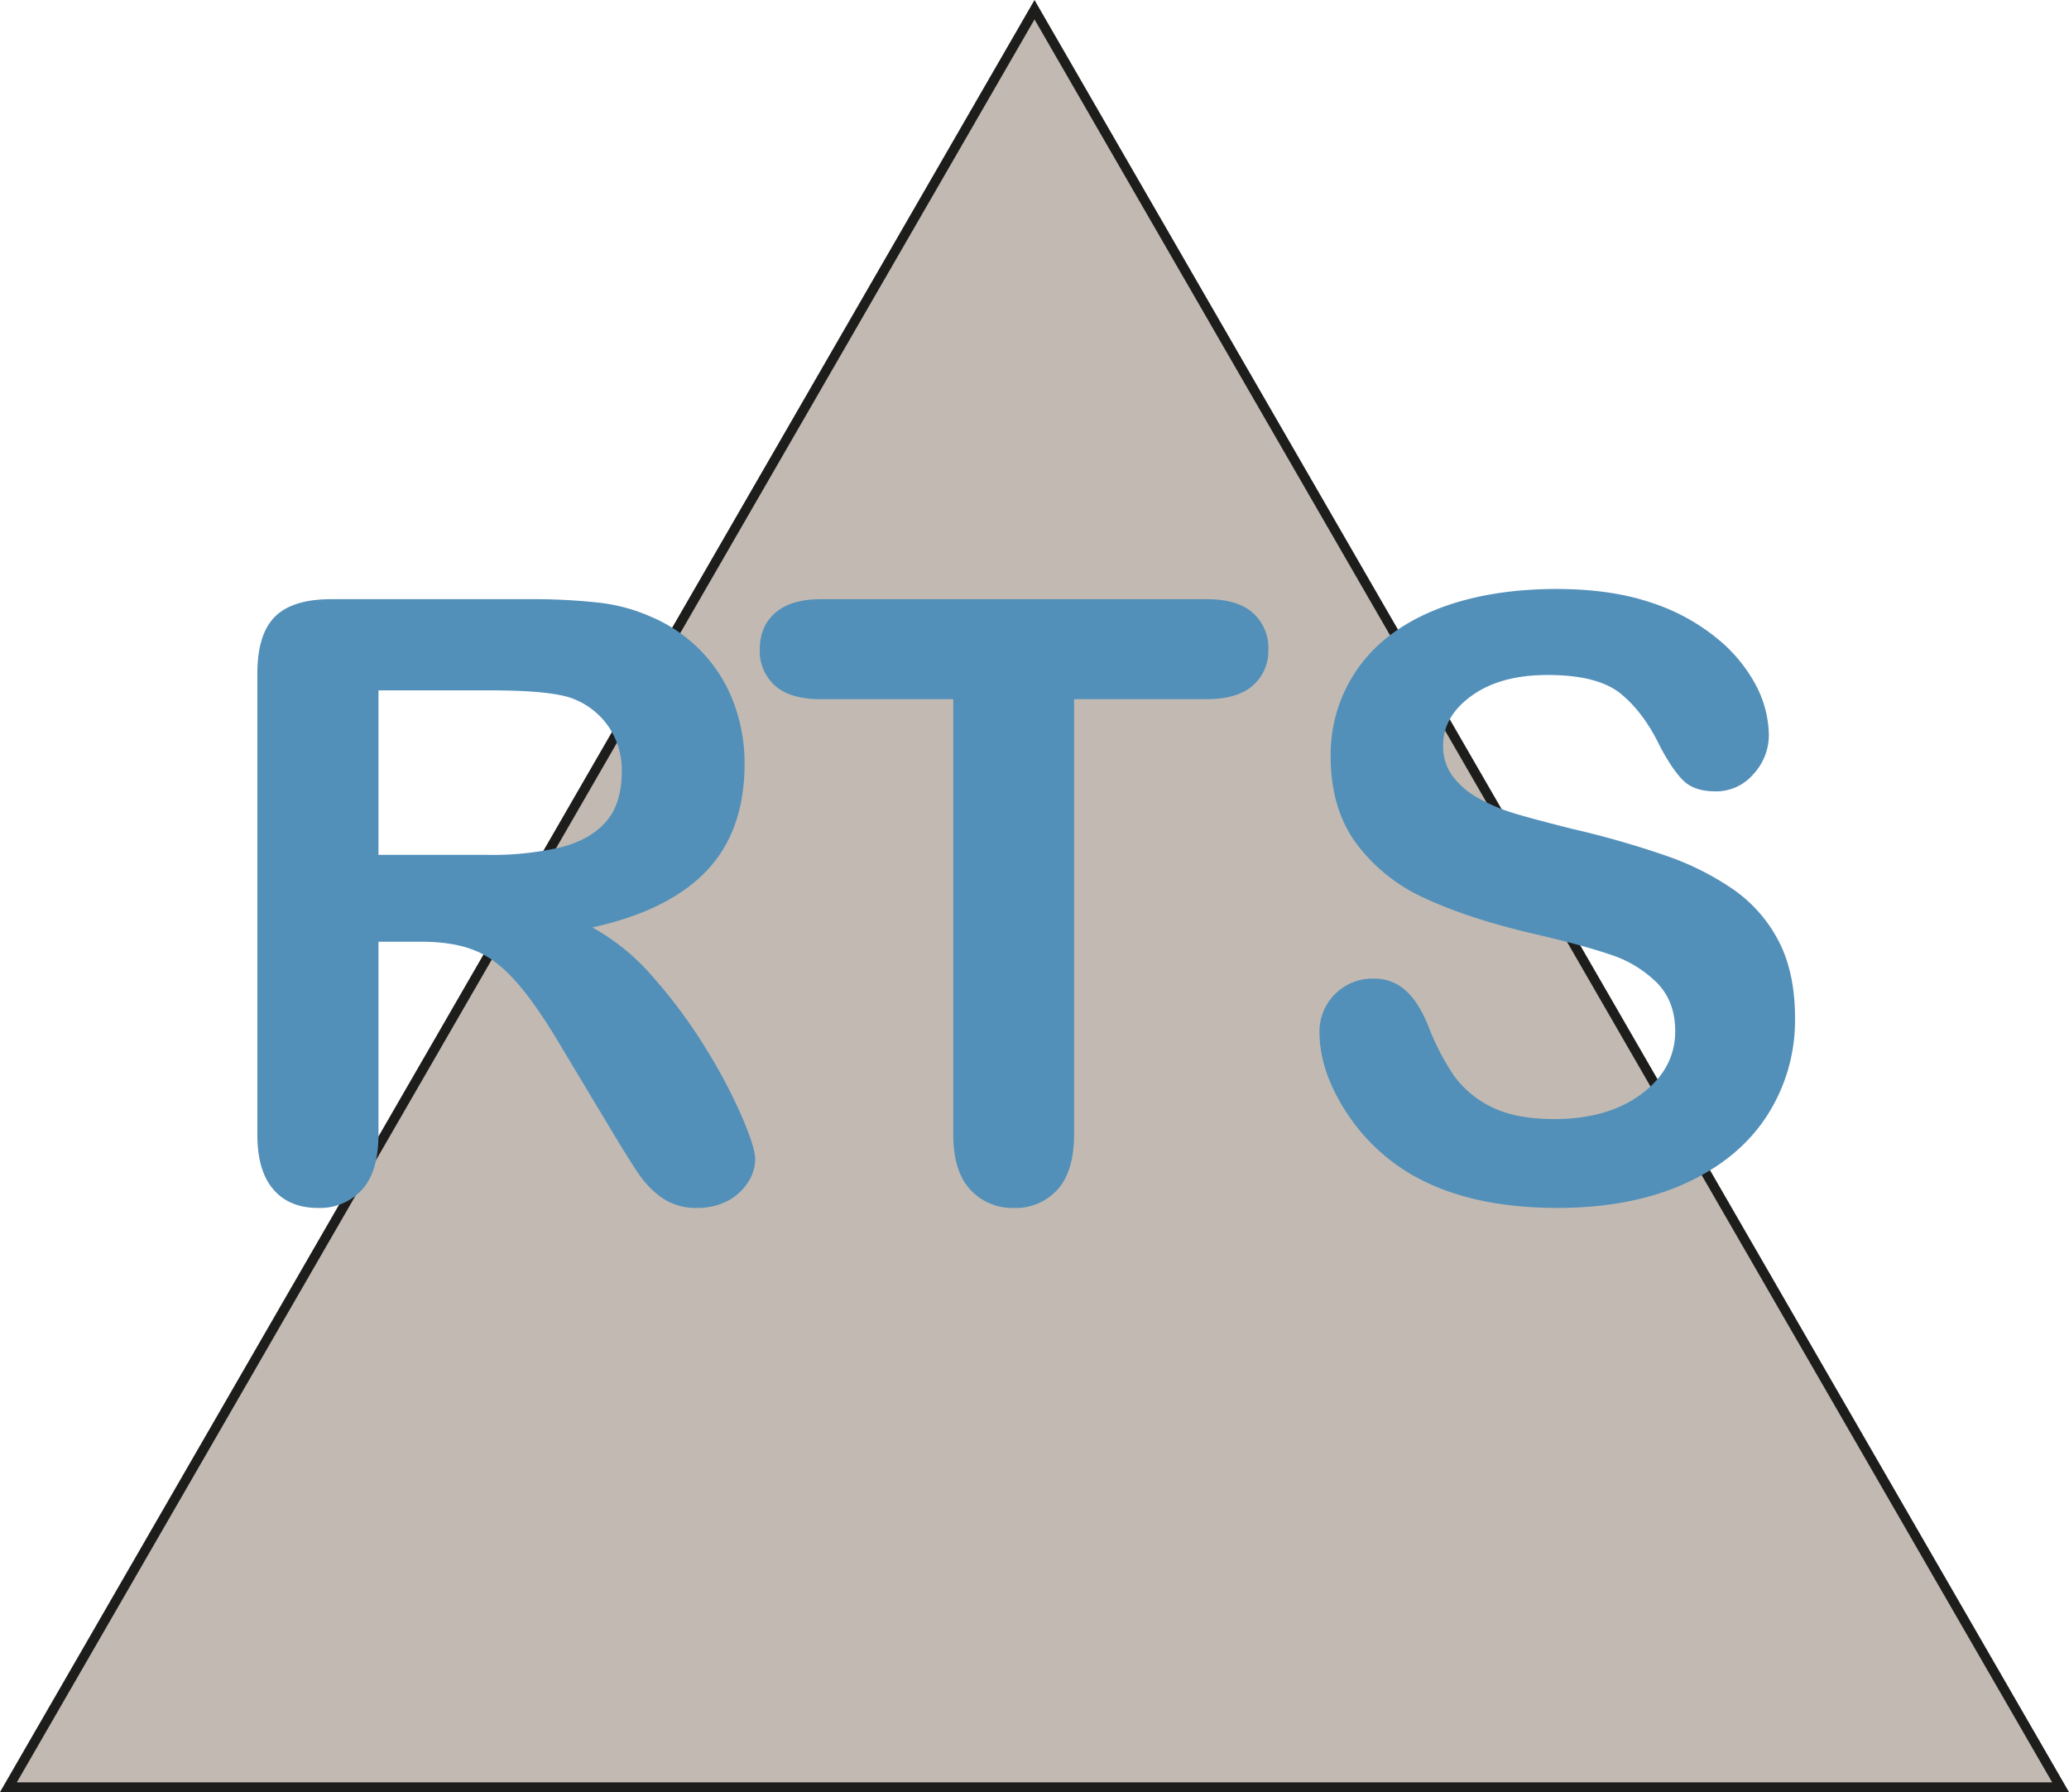
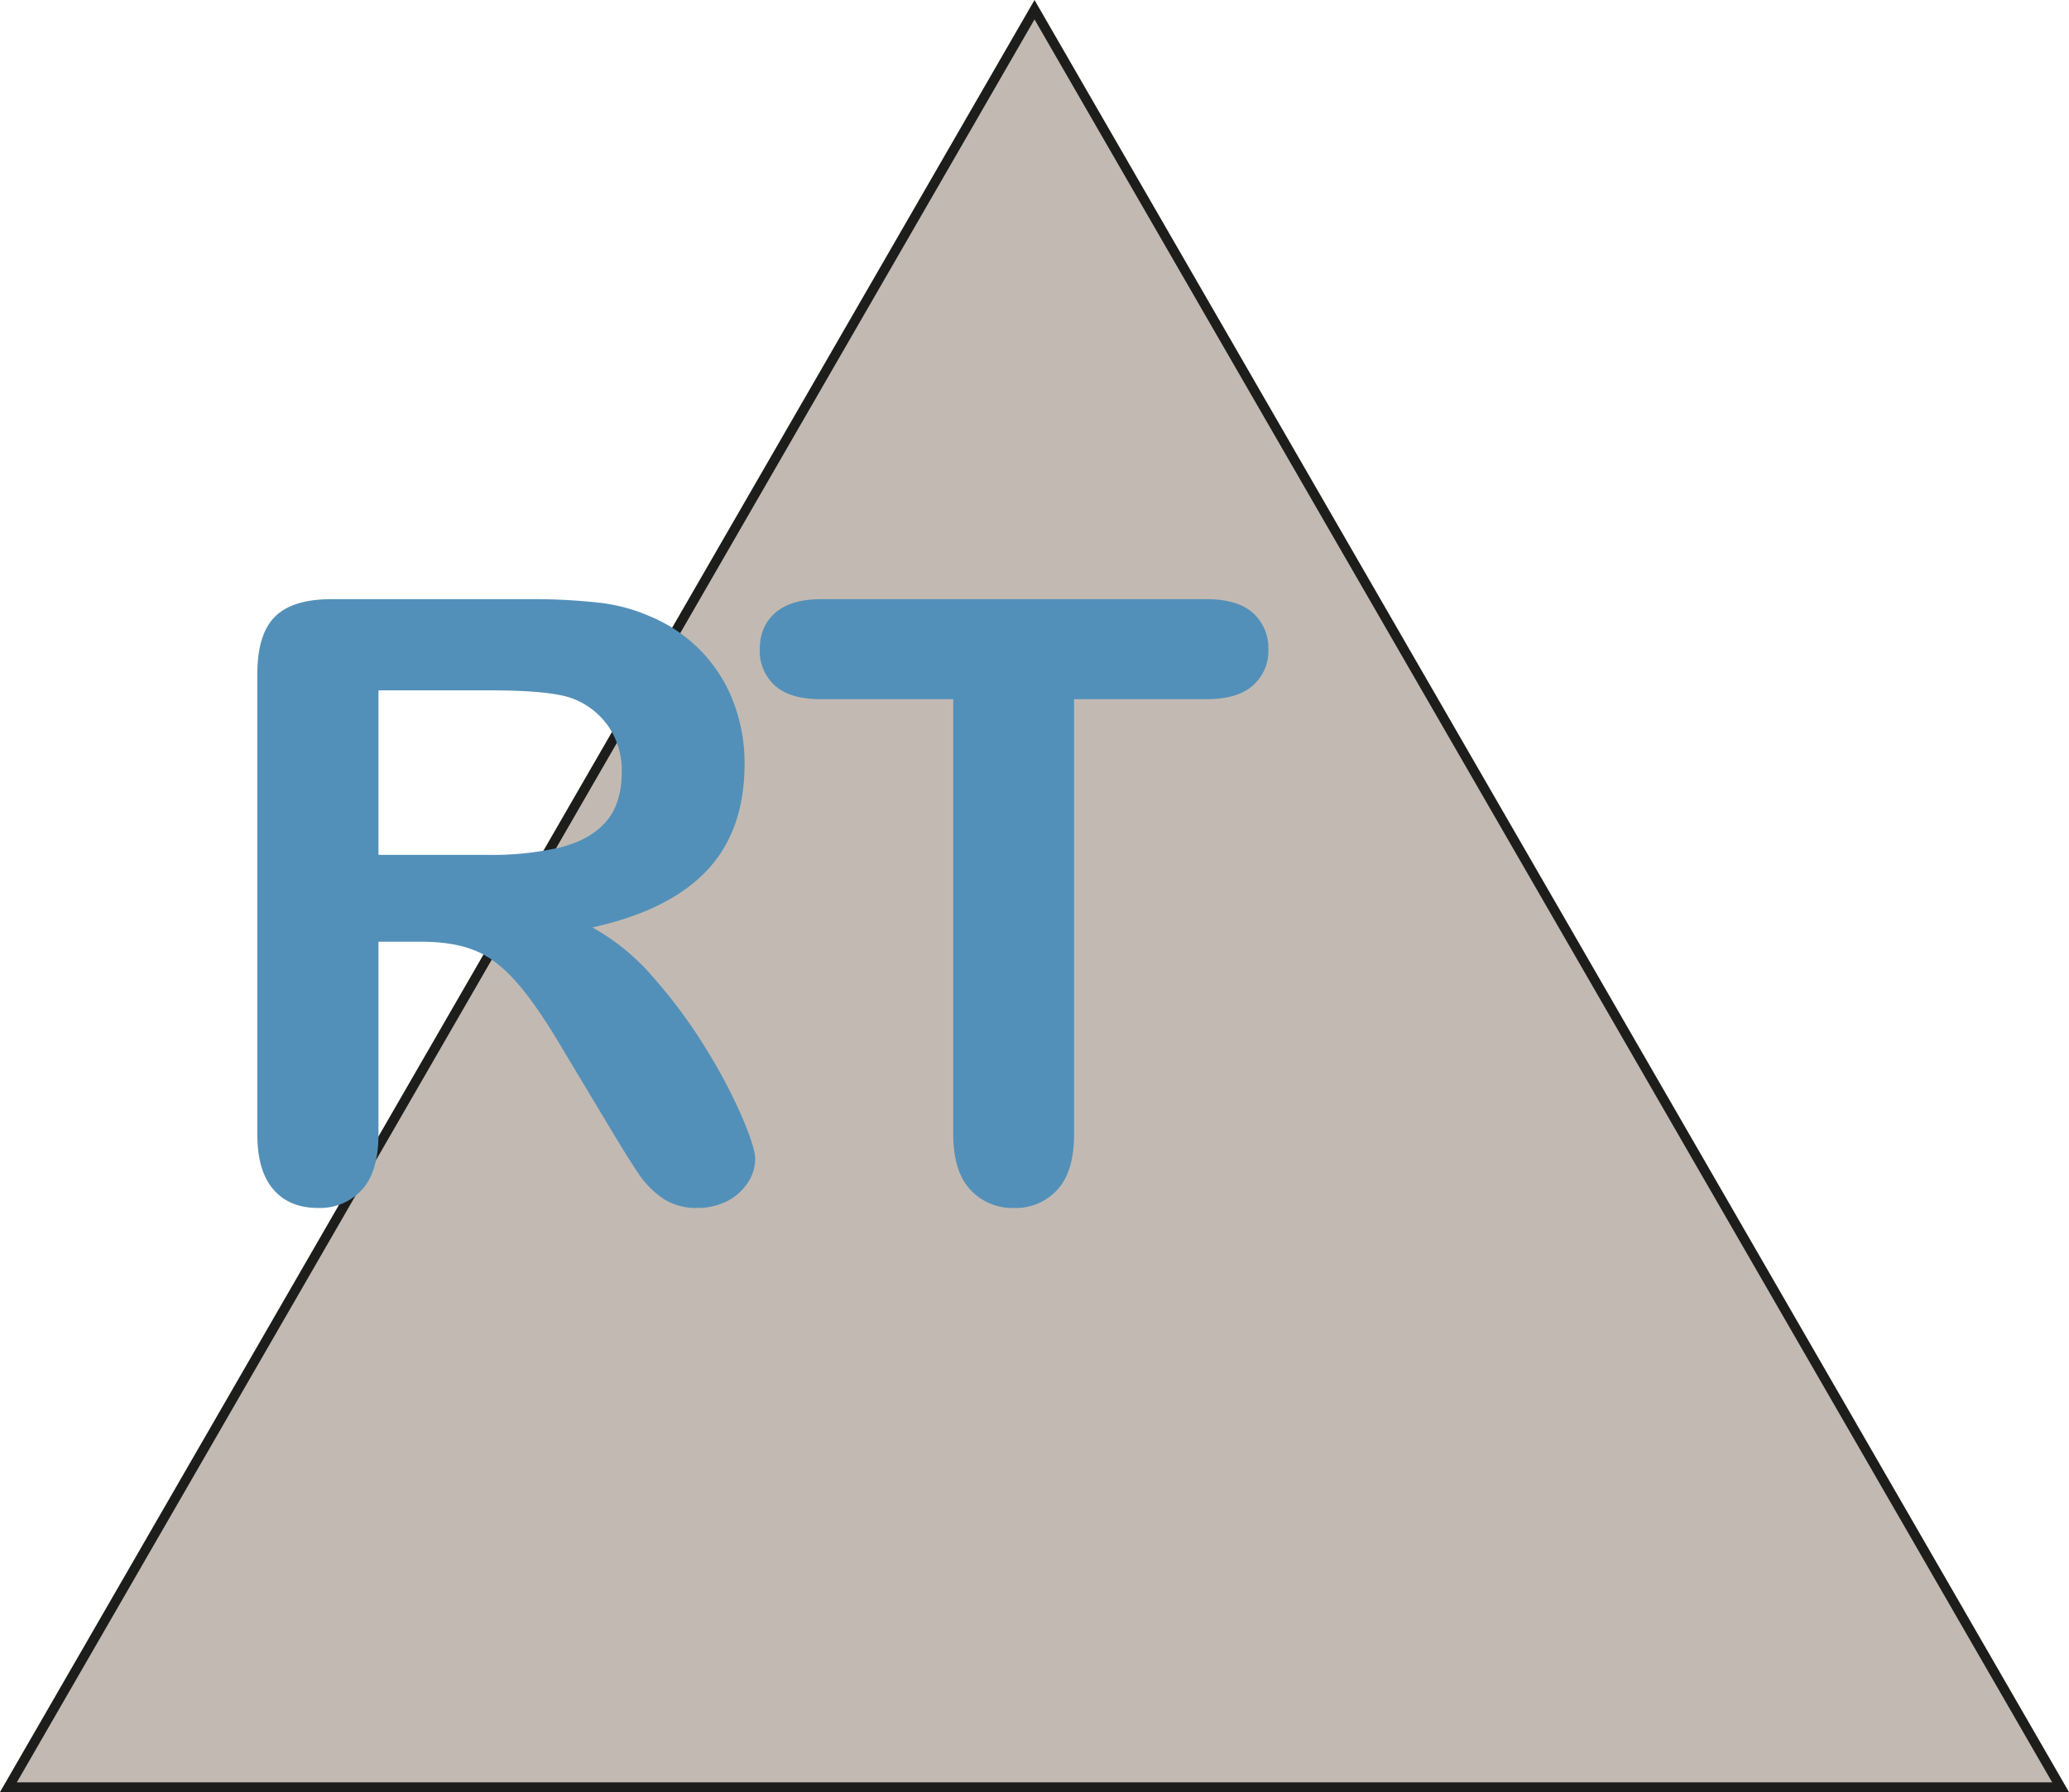
<svg xmlns="http://www.w3.org/2000/svg" id="Ebene_1" data-name="Ebene 1" viewBox="0 0 638.95 553.35">
  <defs>
    <style>.cls-1{fill:#c2bab2;stroke:#1d1d1b;stroke-miterlimit:10;stroke-width:3px;}.cls-2{fill:#5390b9;}</style>
  </defs>
  <polygon class="cls-1" points="319.48 3 477.92 277.42 636.35 551.85 319.48 551.85 2.6 551.85 161.04 277.42 319.48 3" />
  <path class="cls-2" d="M210.51,414.61H197.4V474q0,11.73-5.17,17.27a17.57,17.57,0,0,1-13.49,5.55q-8.94,0-13.87-5.8T160,474V331.79q0-12.1,5.42-17.53t17.52-5.42h60.89a186,186,0,0,1,21.56,1.07,54.51,54.51,0,0,1,16.14,4.35,46.81,46.81,0,0,1,15.38,10.47A45.87,45.87,0,0,1,307,340.55a52.74,52.74,0,0,1,3.46,19.1q0,20.67-11.66,33T263.46,410.2a68.6,68.6,0,0,1,19,15.63,158.91,158.91,0,0,1,16.2,22,164.17,164.17,0,0,1,11.09,21.06q4,9.39,4,12.92a13.27,13.27,0,0,1-2.33,7.25,16.46,16.46,0,0,1-6.37,5.67,20,20,0,0,1-9.33,2.08,18.23,18.23,0,0,1-10.59-3,28.75,28.75,0,0,1-7.37-7.5q-3.09-4.55-8.38-13.37l-15-25q-8.07-13.74-14.43-20.93T227,417.26Q220.48,414.62,210.51,414.61ZM231.94,337H197.4v50.8h33.53a94.26,94.26,0,0,0,22.7-2.33q9.19-2.34,14.05-7.94T272.54,362a23.92,23.92,0,0,0-3.91-13.55,23.62,23.62,0,0,0-10.84-8.76Q251.23,337,231.94,337Z" transform="translate(-80.52 -123.83)" />
  <path class="cls-2" d="M453.07,339.73H412.22V474q0,11.6-5.17,17.21a17.33,17.33,0,0,1-13.36,5.61,17.57,17.57,0,0,1-13.55-5.67q-5.24-5.68-5.24-17.15V339.73H334.06q-9.58,0-14.25-4.22a14.34,14.34,0,0,1-4.66-11.16q0-7.19,4.85-11.35t14.06-4.16h119q9.71,0,14.43,4.29a14.45,14.45,0,0,1,4.73,11.22,14.18,14.18,0,0,1-4.79,11.16Q462.64,339.73,453.07,339.73Z" transform="translate(-80.52 -123.83)" />
-   <path class="cls-2" d="M634.86,438.19a54.29,54.29,0,0,1-8.64,30.13q-8.64,13.37-25.28,20.93t-39.46,7.56q-27.35,0-45.13-10.34a60.2,60.2,0,0,1-20.48-19.85Q488,454.2,488,442.47A16.35,16.35,0,0,1,504.75,426a14.27,14.27,0,0,1,10,3.78q4.1,3.78,7,11.22a75.5,75.5,0,0,0,7.63,14.75,30.88,30.88,0,0,0,11.54,9.77q7.42,3.84,19.54,3.85,16.63,0,27-7.76t10.4-19.35q0-9.2-5.61-14.94a36.23,36.23,0,0,0-14.5-8.76q-8.89-3-23.76-6.43-19.92-4.66-33.35-10.9a53.91,53.91,0,0,1-21.3-17q-7.89-10.79-7.88-26.79a46,46,0,0,1,8.32-27.11q8.31-11.85,24.08-18.21T561,305.69q17,0,29.44,4.22A62.32,62.32,0,0,1,611,321.13a47.08,47.08,0,0,1,12,14.69,33.9,33.9,0,0,1,3.78,15,17.73,17.73,0,0,1-4.73,12,15.08,15.08,0,0,1-11.79,5.36q-6.42,0-9.77-3.21t-7.25-10.53q-5-10.47-12.1-16.33t-22.69-5.86q-14.51,0-23.39,6.37T526.19,354a15.52,15.52,0,0,0,3,9.59,25.45,25.45,0,0,0,8.32,6.93A56,56,0,0,0,548.25,375q5.41,1.64,17.9,4.79a282.34,282.34,0,0,1,28.3,8.07A86.06,86.06,0,0,1,616,398.6a44.12,44.12,0,0,1,13.87,15.95Q634.86,424.2,634.86,438.19Z" transform="translate(-80.52 -123.83)" />
</svg>